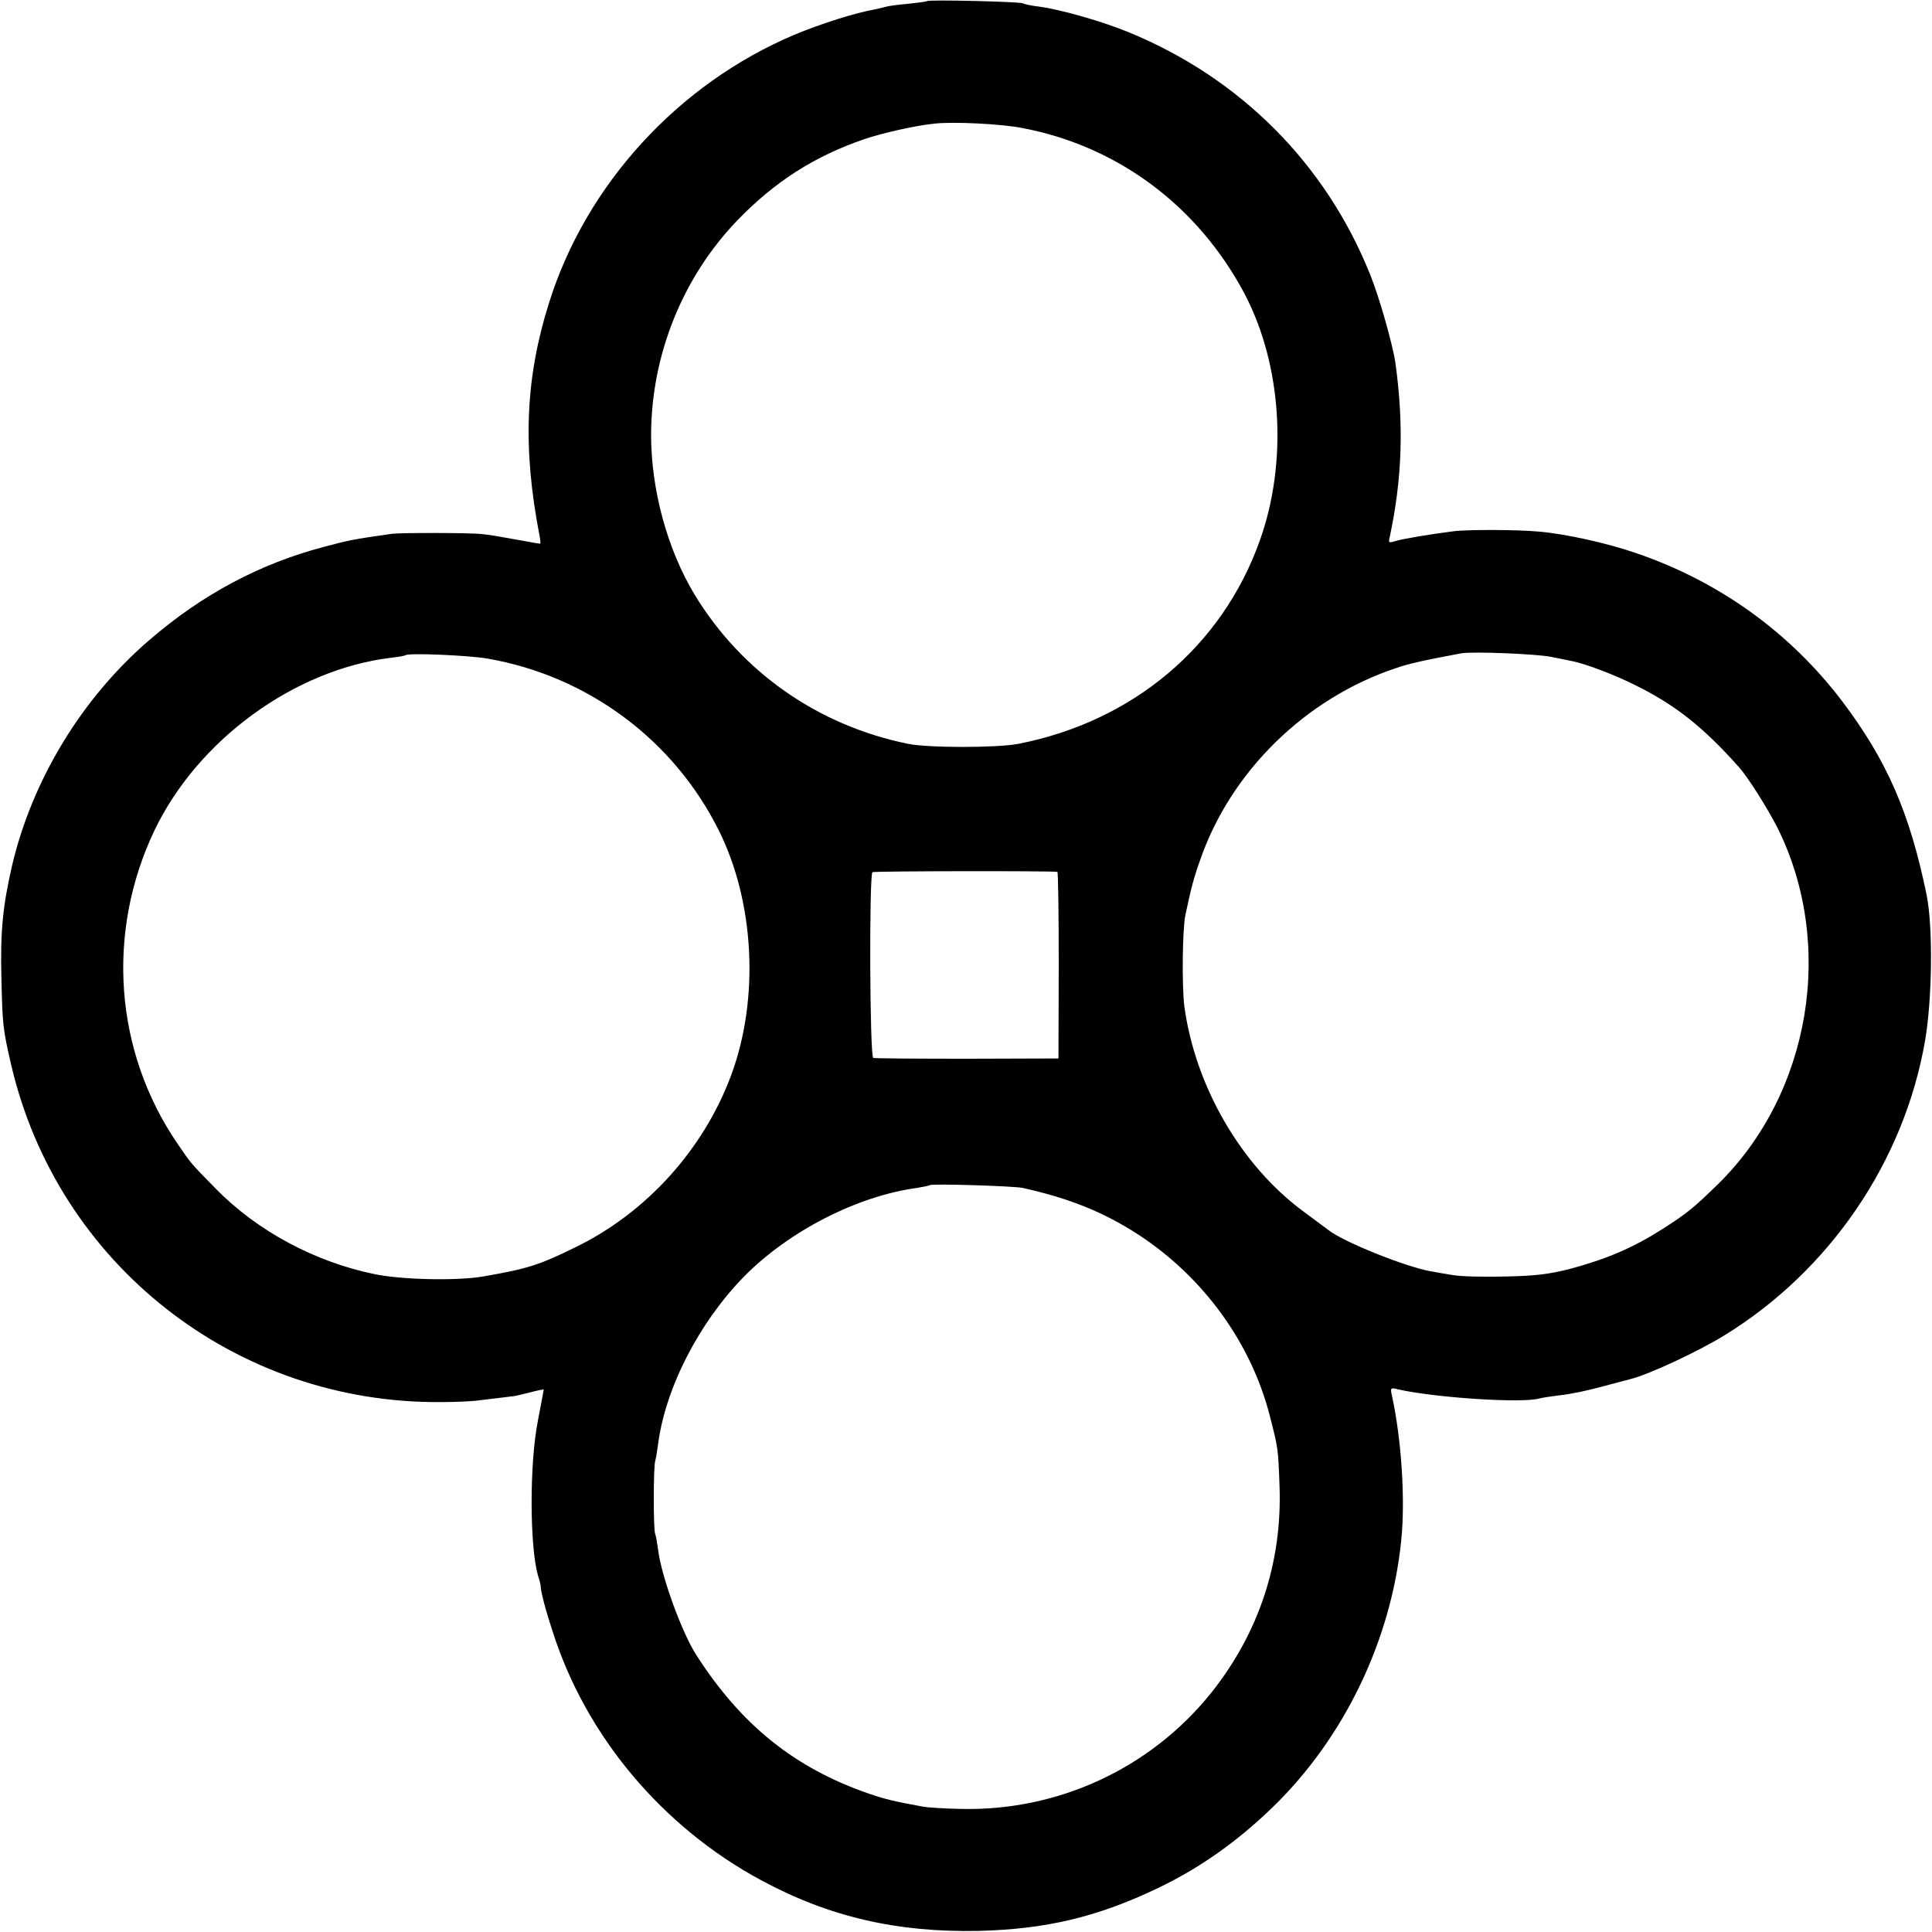
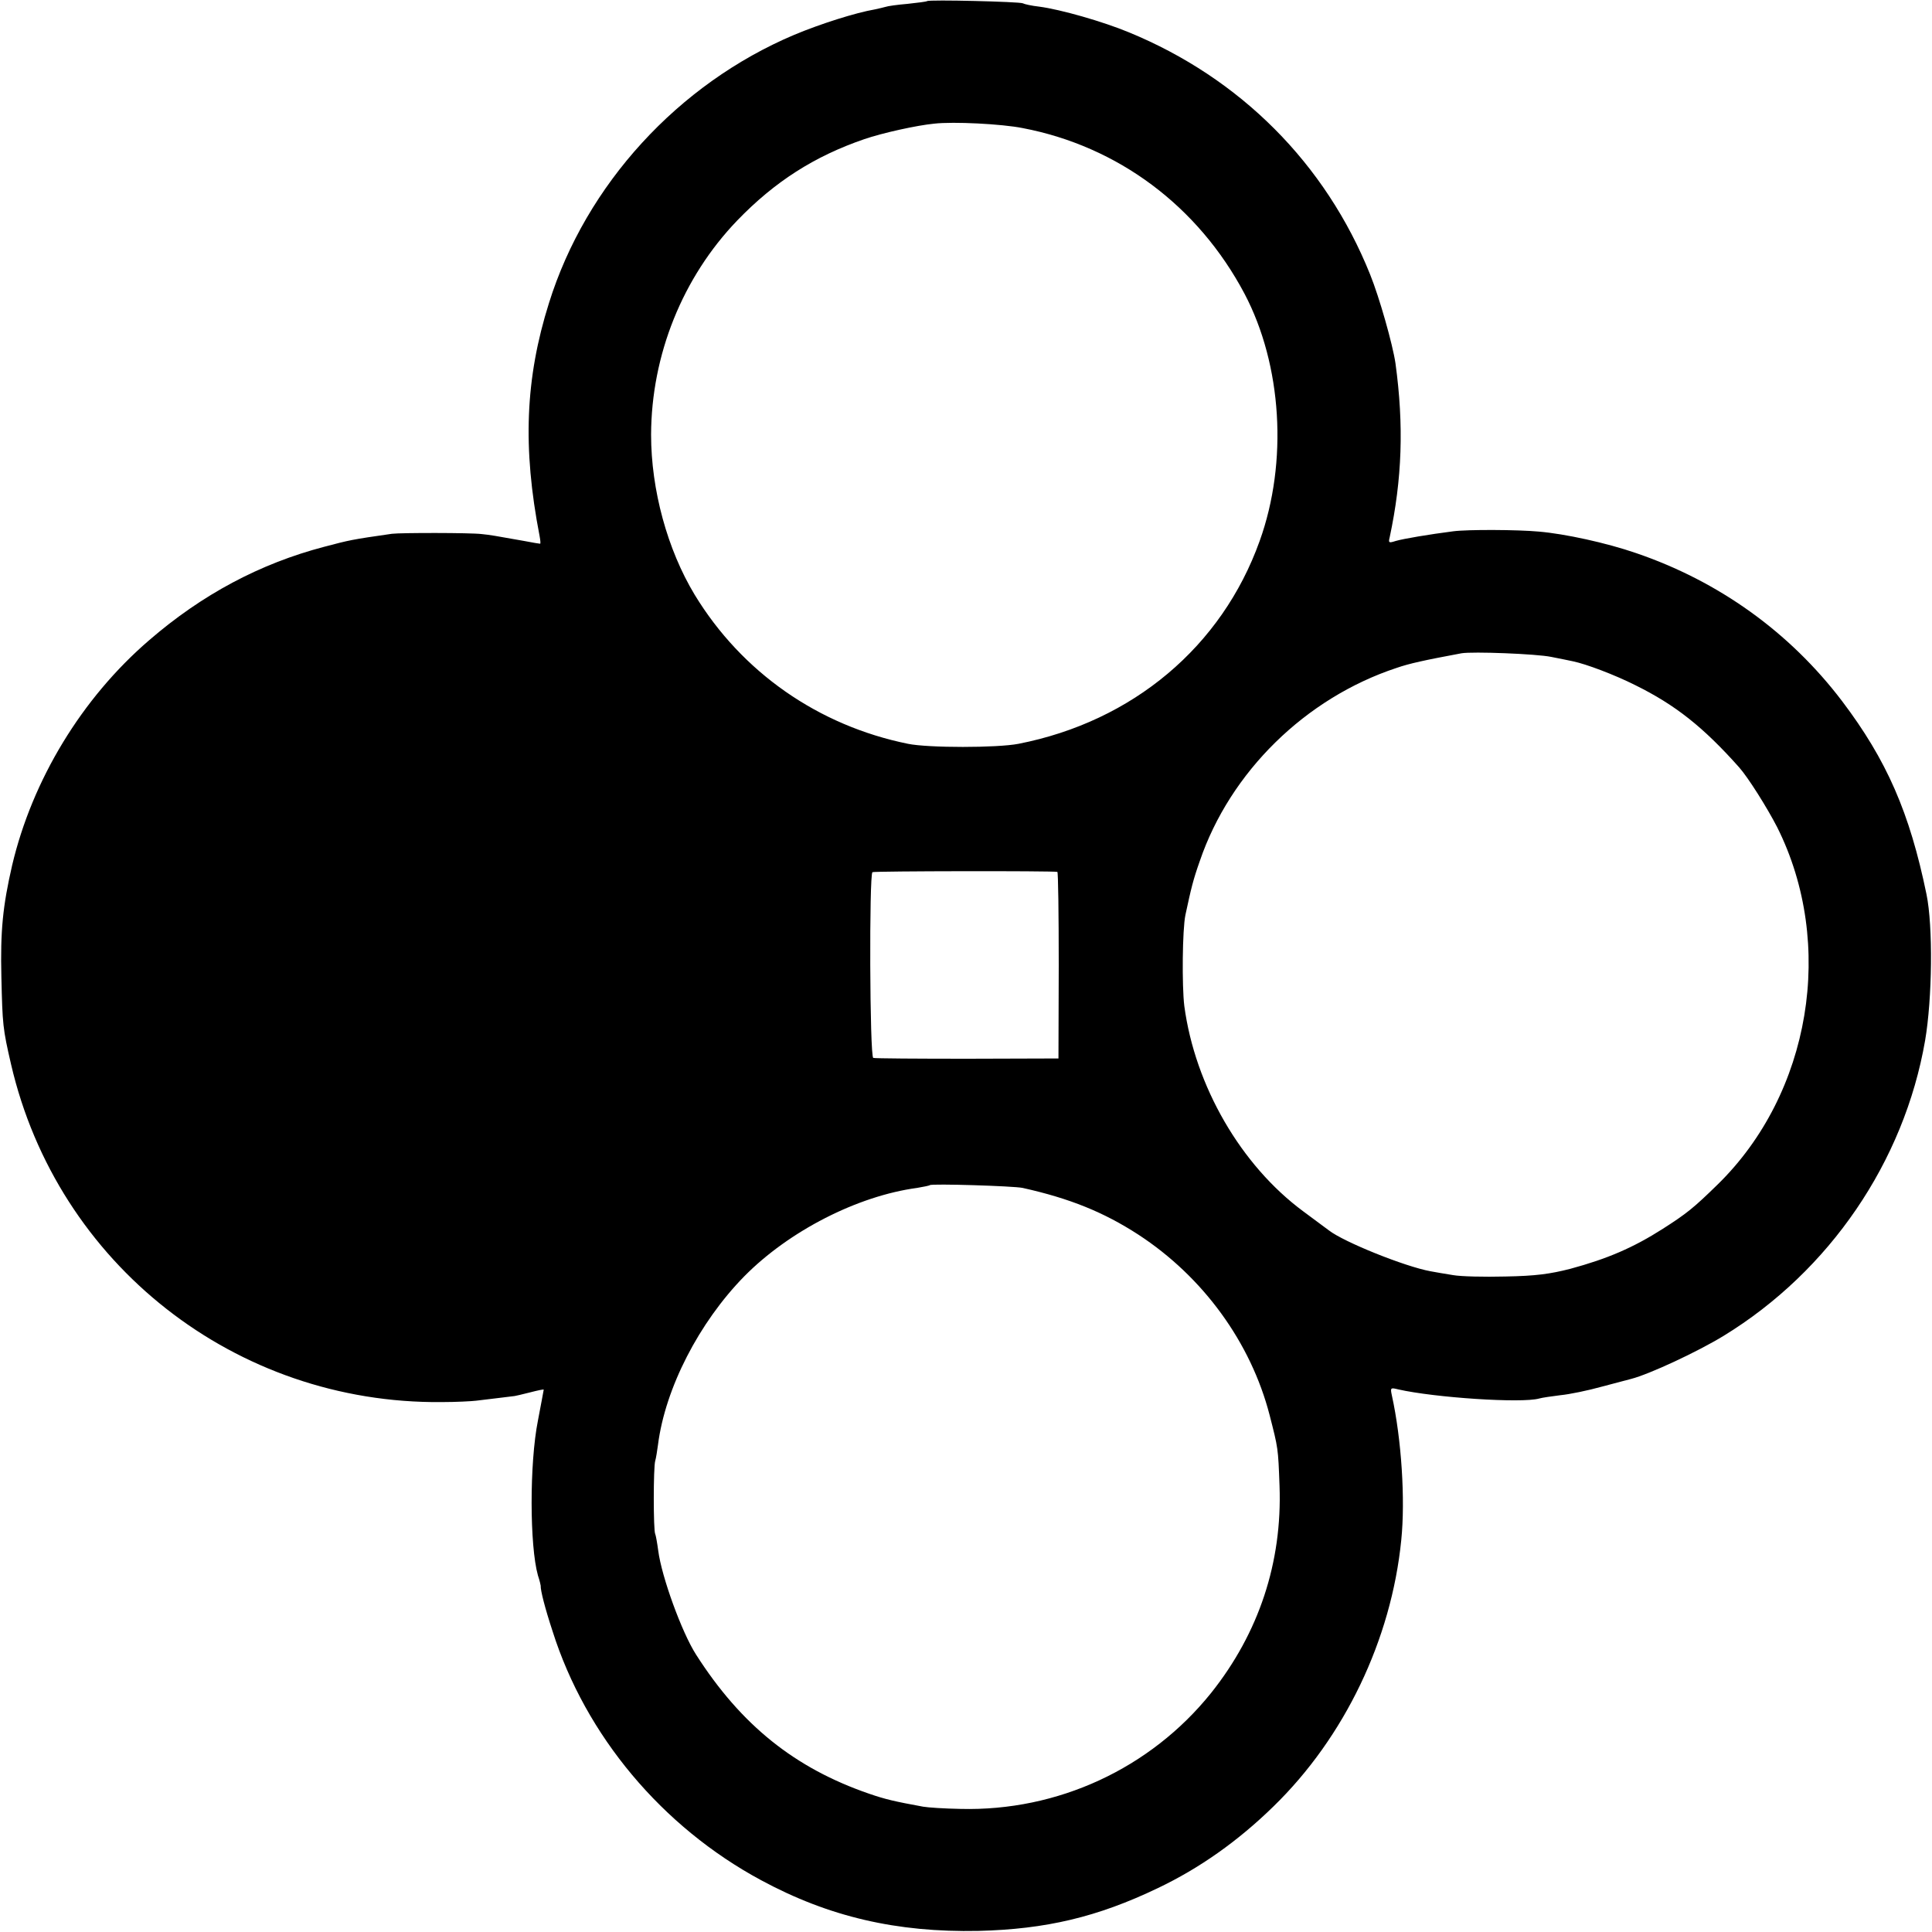
<svg xmlns="http://www.w3.org/2000/svg" version="1.0" width="700pt" height="700pt" viewBox="0 0 700 700" preserveAspectRatio="xMidYMid meet">
  <g transform="translate(0,700) scale(0.1,-0.1)" fill="#000000" stroke="none">
-     <path d="M3359 6996 c-2 -2 -34 -6 -71 -10 -36 -3 -72 -8 -80 -11 -7 -2 -24 -6 -38 -9 -70 -12 -196 -52 -292 -92 -421 -178 -755 -543 -889 -972 -86 -273 -96 -524 -34 -844 3 -16 4 -28 2 -28 -2 0 -28 4 -58 10 -106 19 -124 22 -154 25 -40 5 -293 5 -325 1 -147 -21 -154 -23 -245 -47 -233 -61 -443 -173 -635 -339 -244 -210 -423 -506 -496 -815 -34 -148 -43 -238 -39 -405 4 -173 5 -186 35 -316 168 -725 814 -1231 1560 -1224 52 0 109 3 125 5 56 7 135 16 140 17 2 0 27 6 55 13 27 7 50 12 50 10 0 -2 -10 -53 -21 -112 -31 -156 -30 -454 0 -561 6 -18 10 -35 10 -37 -1 -17 16 -83 43 -165 120 -379 397 -709 755 -902 246 -133 492 -190 788 -184 244 6 431 50 650 155 151 72 290 170 419 296 257 250 427 604 463 965 15 146 1 365 -34 524 -6 28 -5 29 23 22 132 -30 448 -51 511 -33 10 3 45 8 77 12 32 3 100 17 150 31 50 13 98 26 106 28 66 17 240 98 335 156 384 235 654 631 730 1070 26 152 29 414 5 530 -61 296 -144 486 -306 700 -190 250 -447 434 -746 536 -107 37 -258 70 -353 78 -75 7 -257 8 -310 1 -86 -11 -181 -27 -208 -35 -25 -8 -27 -7 -22 13 45 211 52 405 21 631 -10 68 -58 238 -92 322 -161 401 -470 711 -874 877 -94 39 -248 83 -325 93 -27 3 -54 9 -59 12 -10 6 -341 14 -347 8z m346 -460 c346 -66 636 -283 804 -600 136 -258 158 -610 55 -896 -137 -383 -460 -654 -874 -735 -77 -15 -327 -15 -400 0 -325 66 -602 259 -773 540 -99 164 -158 380 -158 580 1 289 114 570 312 776 136 141 280 233 461 295 64 22 190 50 253 56 69 8 245 -1 320 -16z m1915 -1916 c30 -6 66 -13 79 -16 48 -10 149 -48 225 -86 146 -72 247 -152 377 -298 33 -37 102 -147 138 -217 212 -423 122 -965 -216 -1295 -87 -85 -112 -105 -198 -160 -108 -69 -202 -109 -335 -145 -74 -19 -126 -26 -235 -28 -77 -2 -162 0 -190 5 -27 4 -65 11 -82 14 -93 17 -314 106 -368 148 -5 4 -47 35 -93 69 -226 167 -392 454 -431 744 -9 73 -7 278 4 330 21 98 28 127 52 195 110 323 383 591 713 700 46 16 101 28 235 53 40 7 272 -2 325 -13z m-3855 -6 c362 -62 675 -293 839 -622 130 -260 148 -611 45 -888 -100 -269 -307 -498 -564 -623 -132 -65 -174 -78 -335 -106 -94 -16 -291 -12 -390 8 -218 44 -429 157 -580 312 -92 94 -86 87 -136 160 -229 334 -261 764 -85 1135 157 329 508 585 859 627 26 3 49 7 51 9 9 9 225 0 296 -12z m2066 -773 c3 0 5 -153 5 -338 l-1 -338 -330 -1 c-181 0 -335 1 -341 3 -13 5 -15 665 -3 673 6 4 650 5 670 1z m-126 -1145 c171 -38 294 -88 419 -169 235 -153 408 -391 476 -654 31 -121 31 -119 36 -257 10 -277 -75 -533 -248 -750 -220 -274 -556 -429 -908 -420 -58 1 -118 5 -135 8 -104 19 -138 27 -196 47 -270 93 -464 249 -627 504 -52 81 -125 283 -137 376 -4 30 -9 57 -11 61 -7 11 -7 243 0 265 3 10 7 36 10 58 26 205 149 444 313 611 162 164 410 291 626 320 23 4 44 8 46 10 7 6 302 -3 336 -10z" />
+     <path d="M3359 6996 c-2 -2 -34 -6 -71 -10 -36 -3 -72 -8 -80 -11 -7 -2 -24 -6 -38 -9 -70 -12 -196 -52 -292 -92 -421 -178 -755 -543 -889 -972 -86 -273 -96 -524 -34 -844 3 -16 4 -28 2 -28 -2 0 -28 4 -58 10 -106 19 -124 22 -154 25 -40 5 -293 5 -325 1 -147 -21 -154 -23 -245 -47 -233 -61 -443 -173 -635 -339 -244 -210 -423 -506 -496 -815 -34 -148 -43 -238 -39 -405 4 -173 5 -186 35 -316 168 -725 814 -1231 1560 -1224 52 0 109 3 125 5 56 7 135 16 140 17 2 0 27 6 55 13 27 7 50 12 50 10 0 -2 -10 -53 -21 -112 -31 -156 -30 -454 0 -561 6 -18 10 -35 10 -37 -1 -17 16 -83 43 -165 120 -379 397 -709 755 -902 246 -133 492 -190 788 -184 244 6 431 50 650 155 151 72 290 170 419 296 257 250 427 604 463 965 15 146 1 365 -34 524 -6 28 -5 29 23 22 132 -30 448 -51 511 -33 10 3 45 8 77 12 32 3 100 17 150 31 50 13 98 26 106 28 66 17 240 98 335 156 384 235 654 631 730 1070 26 152 29 414 5 530 -61 296 -144 486 -306 700 -190 250 -447 434 -746 536 -107 37 -258 70 -353 78 -75 7 -257 8 -310 1 -86 -11 -181 -27 -208 -35 -25 -8 -27 -7 -22 13 45 211 52 405 21 631 -10 68 -58 238 -92 322 -161 401 -470 711 -874 877 -94 39 -248 83 -325 93 -27 3 -54 9 -59 12 -10 6 -341 14 -347 8z m346 -460 c346 -66 636 -283 804 -600 136 -258 158 -610 55 -896 -137 -383 -460 -654 -874 -735 -77 -15 -327 -15 -400 0 -325 66 -602 259 -773 540 -99 164 -158 380 -158 580 1 289 114 570 312 776 136 141 280 233 461 295 64 22 190 50 253 56 69 8 245 -1 320 -16z m1915 -1916 c30 -6 66 -13 79 -16 48 -10 149 -48 225 -86 146 -72 247 -152 377 -298 33 -37 102 -147 138 -217 212 -423 122 -965 -216 -1295 -87 -85 -112 -105 -198 -160 -108 -69 -202 -109 -335 -145 -74 -19 -126 -26 -235 -28 -77 -2 -162 0 -190 5 -27 4 -65 11 -82 14 -93 17 -314 106 -368 148 -5 4 -47 35 -93 69 -226 167 -392 454 -431 744 -9 73 -7 278 4 330 21 98 28 127 52 195 110 323 383 591 713 700 46 16 101 28 235 53 40 7 272 -2 325 -13z m-3855 -6 z m2066 -773 c3 0 5 -153 5 -338 l-1 -338 -330 -1 c-181 0 -335 1 -341 3 -13 5 -15 665 -3 673 6 4 650 5 670 1z m-126 -1145 c171 -38 294 -88 419 -169 235 -153 408 -391 476 -654 31 -121 31 -119 36 -257 10 -277 -75 -533 -248 -750 -220 -274 -556 -429 -908 -420 -58 1 -118 5 -135 8 -104 19 -138 27 -196 47 -270 93 -464 249 -627 504 -52 81 -125 283 -137 376 -4 30 -9 57 -11 61 -7 11 -7 243 0 265 3 10 7 36 10 58 26 205 149 444 313 611 162 164 410 291 626 320 23 4 44 8 46 10 7 6 302 -3 336 -10z" />
  </g>
</svg>